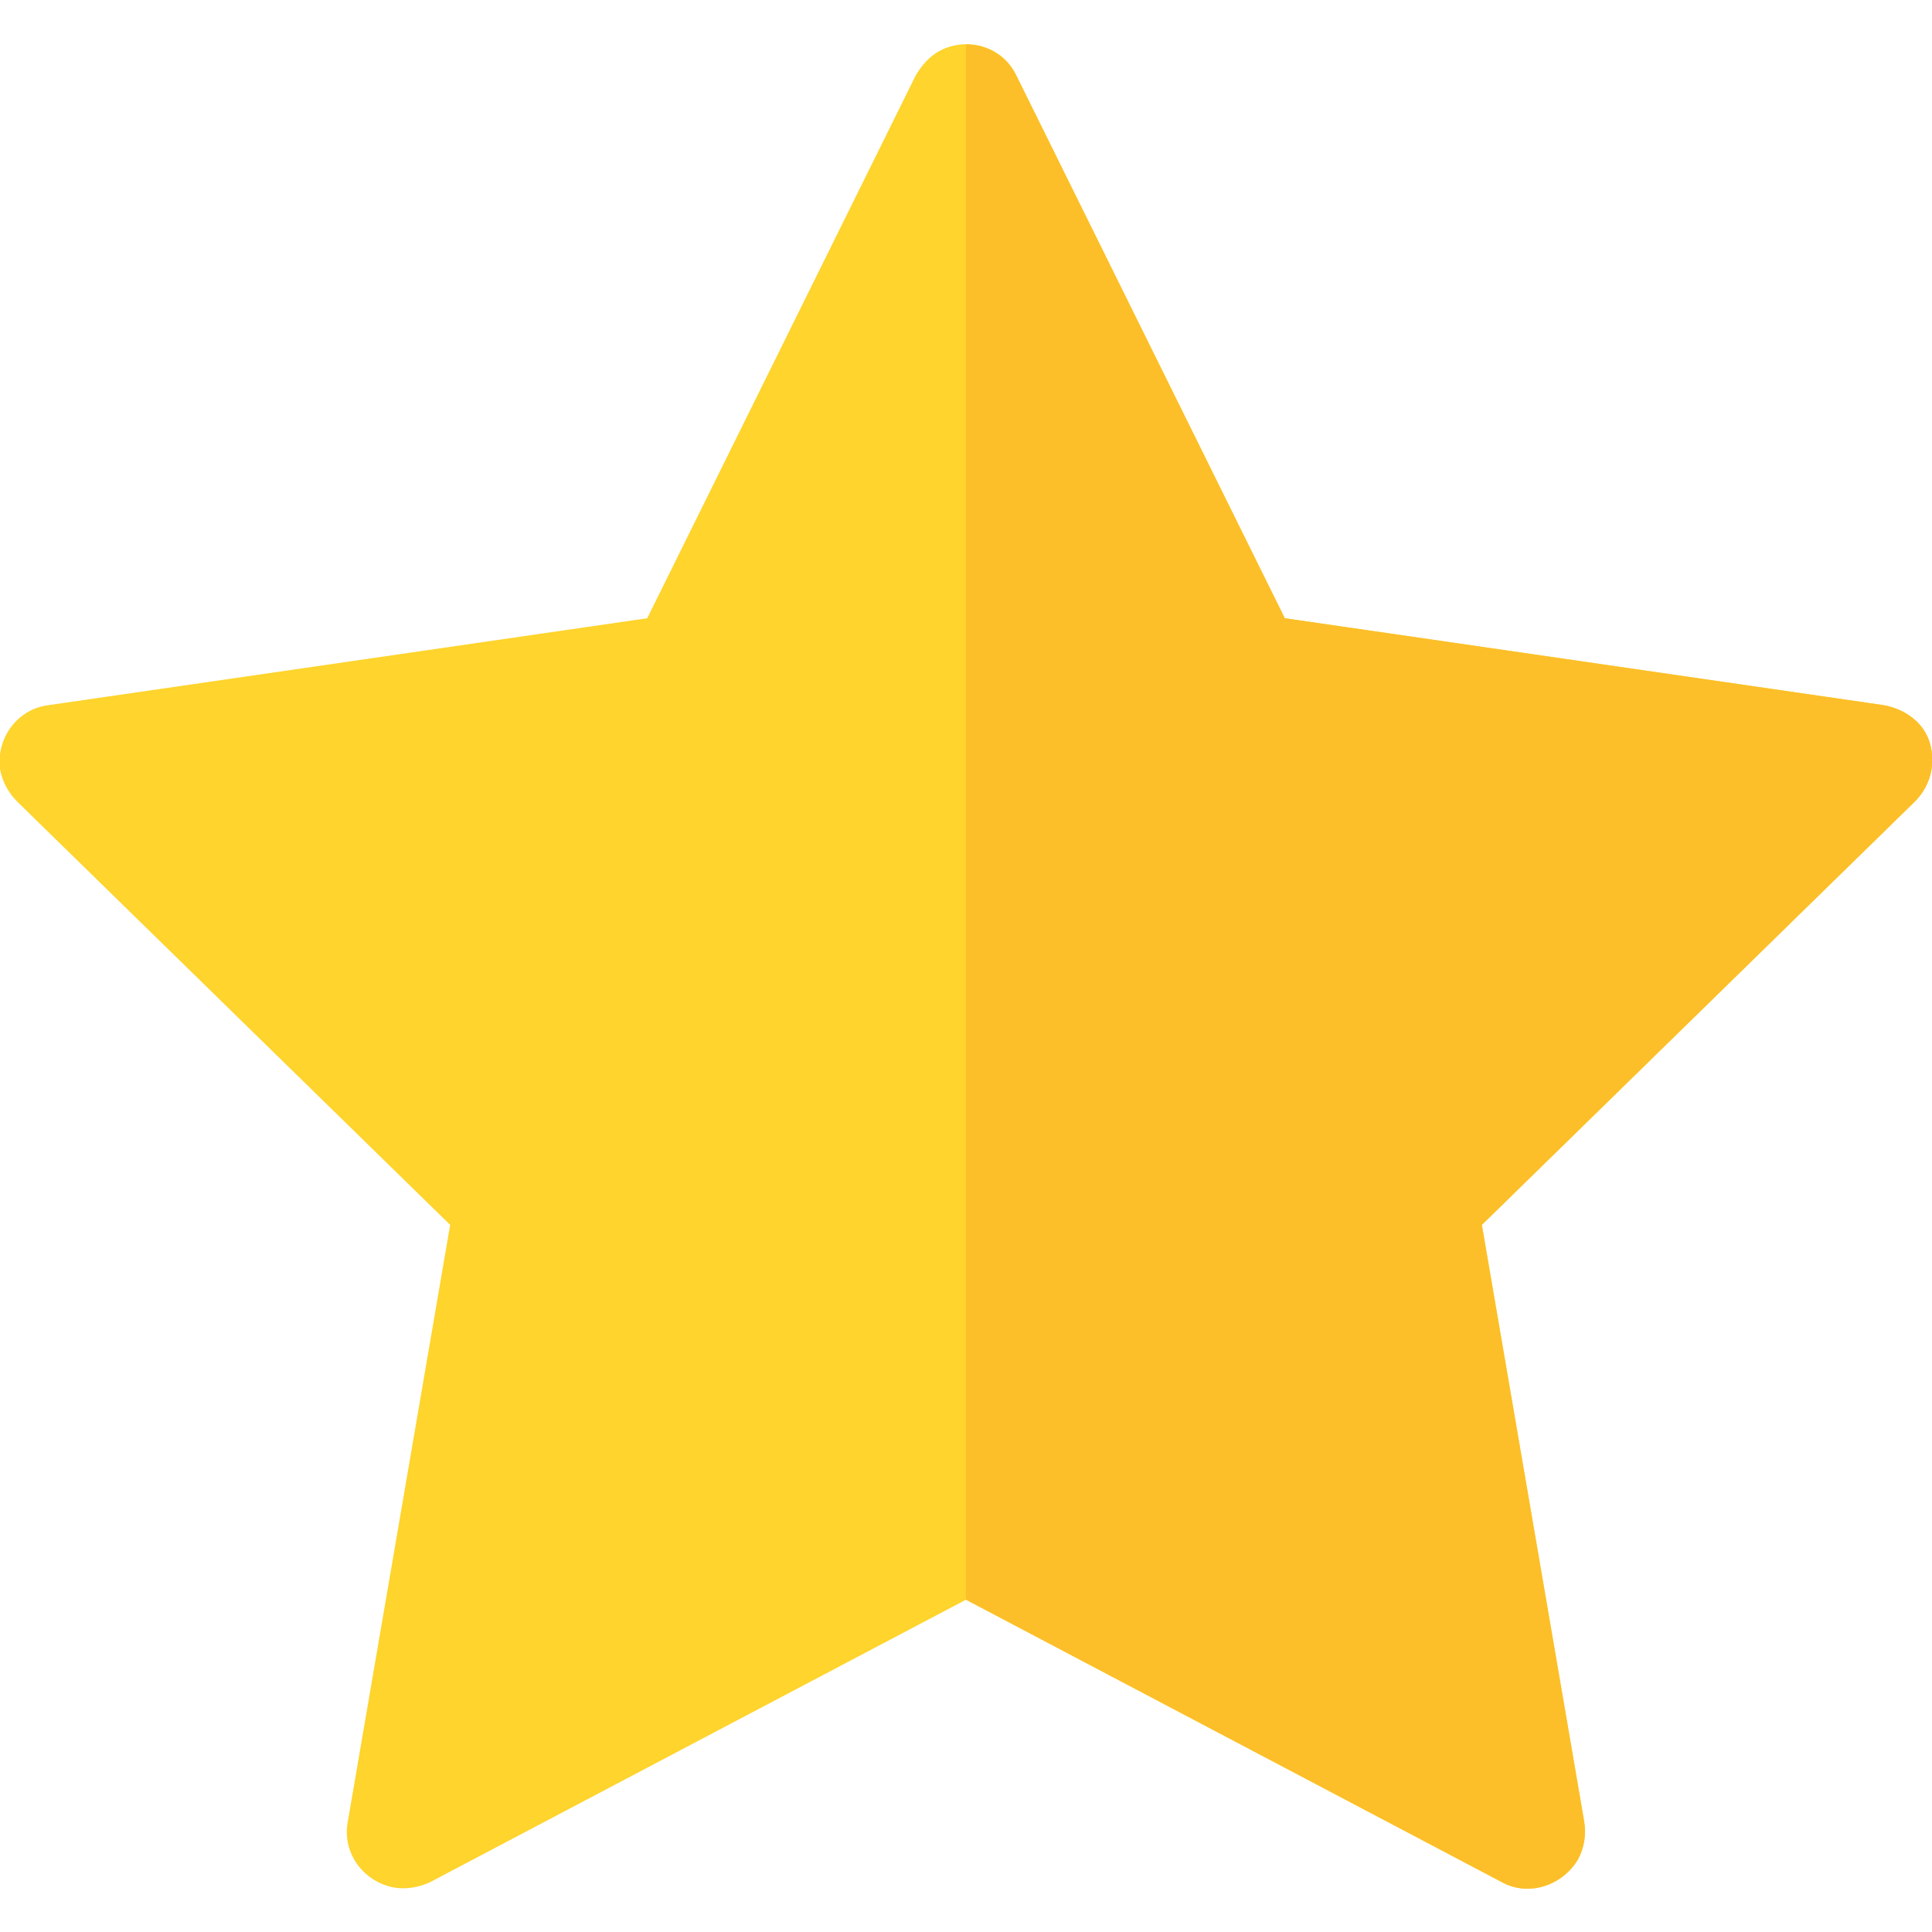
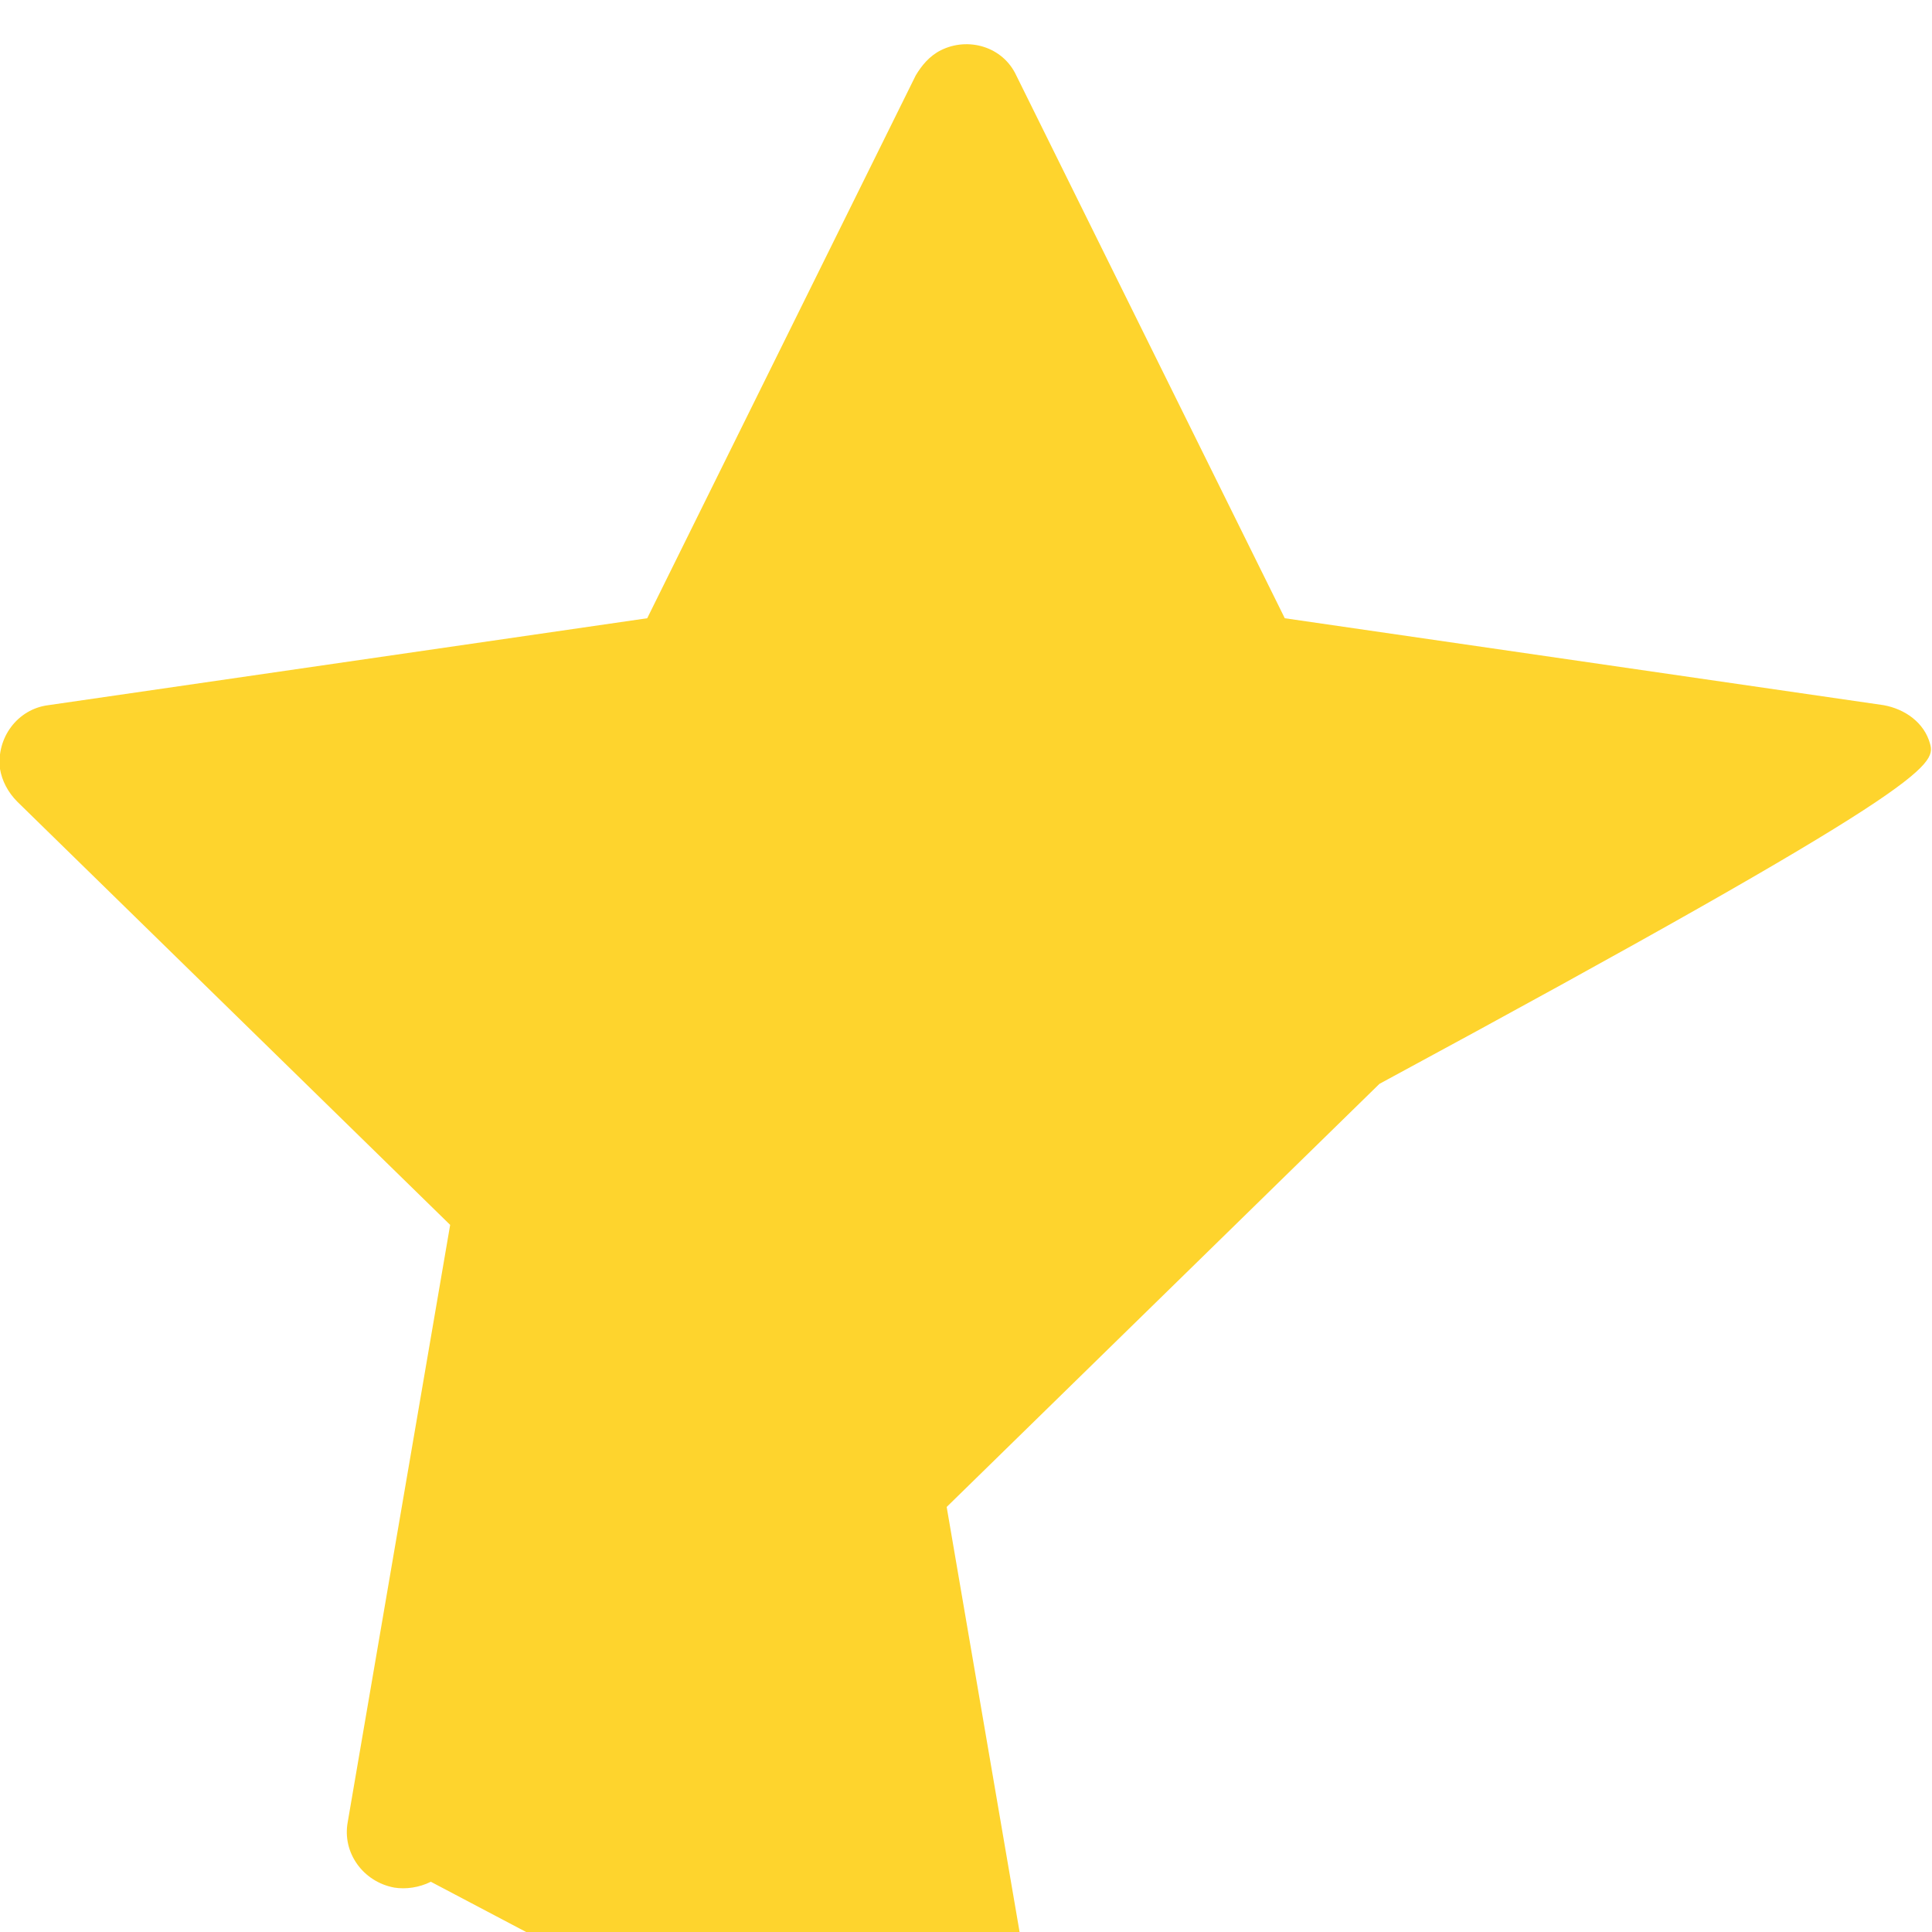
<svg xmlns="http://www.w3.org/2000/svg" x="0px" y="0px" viewBox="0 0 100 100" width="100" height="100">
  <style type="text/css">
	.st0{fill:#FED42D;}
	.st1{fill:#FCBF29;}
</style>
-   <path id="パス_1704" class="st0" d="M99.9,38.5c-0.3-1.1-1.3-1.8-2.4-2l-31-4.5L52.6,3.9c-0.7-1.5-2.5-2-3.9-1.3  c-0.6,0.3-1,0.8-1.3,1.3L33.5,32l-31,4.5c-1.6,0.2-2.7,1.7-2.5,3.3c0.1,0.6,0.4,1.2,0.9,1.7l22.4,21.9L18,94.3  c-0.3,1.6,0.8,3.1,2.4,3.4c0.6,0.1,1.3,0,1.9-0.3L50,82.8l27.7,14.6c1.4,0.8,3.2,0.2,4-1.2c0.3-0.6,0.4-1.2,0.3-1.9l-5.3-30.9  l22.4-21.9C99.9,40.7,100.2,39.6,99.9,38.5z" />
-   <path id="パス_1705" class="st1" d="M99.9,38.5c-0.3-1.1-1.3-1.8-2.4-2l-31-4.5L52.6,3.9c-0.5-1-1.5-1.6-2.6-1.6v80.5l27.7,14.6  c1.4,0.8,3.2,0.2,4-1.2c0.3-0.6,0.4-1.2,0.3-1.9l-5.3-30.9l22.4-21.9C99.9,40.7,100.2,39.6,99.9,38.5z" />
+   <path id="パス_1704" class="st0" d="M99.9,38.5c-0.3-1.1-1.3-1.8-2.4-2l-31-4.5L52.6,3.9c-0.7-1.5-2.5-2-3.9-1.3  c-0.6,0.3-1,0.8-1.3,1.3L33.5,32l-31,4.5c-1.6,0.2-2.7,1.7-2.5,3.3c0.1,0.6,0.4,1.2,0.9,1.7l22.4,21.9L18,94.3  c-0.3,1.6,0.8,3.1,2.4,3.4c0.6,0.1,1.3,0,1.9-0.3l27.7,14.6c1.4,0.8,3.2,0.2,4-1.2c0.3-0.6,0.4-1.2,0.3-1.9l-5.3-30.9  l22.4-21.9C99.9,40.7,100.2,39.6,99.9,38.5z" />
</svg>